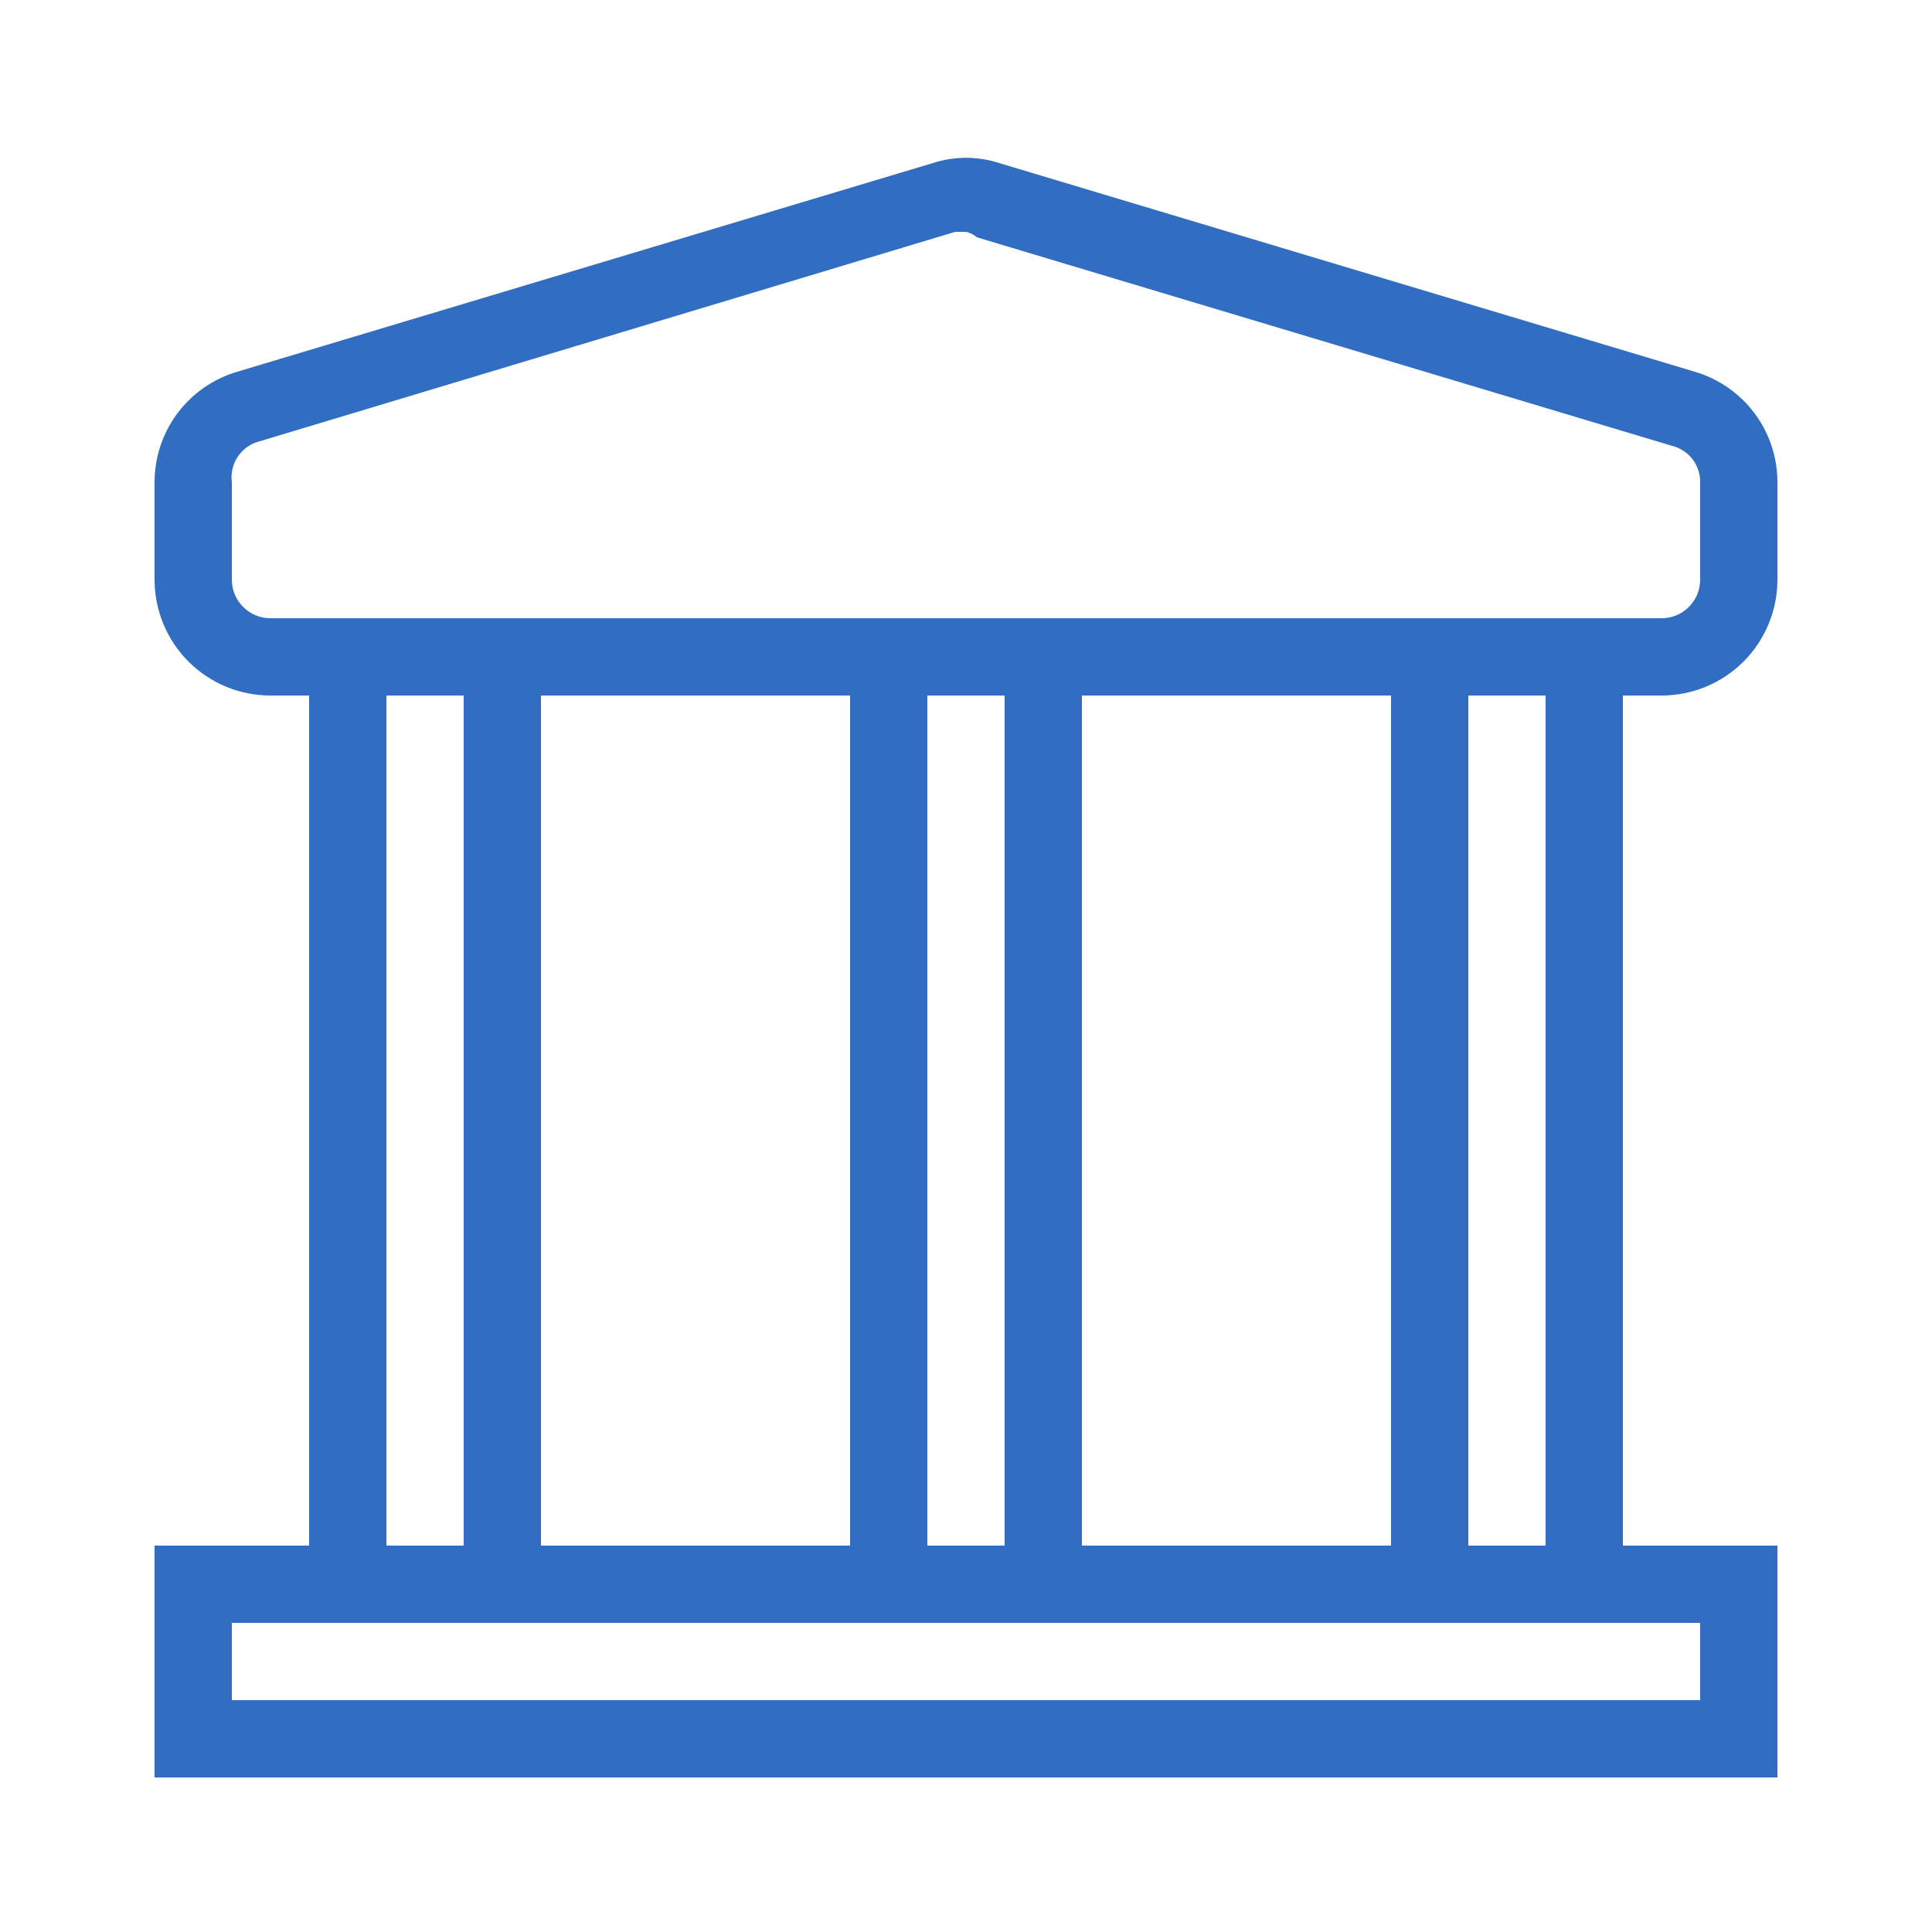
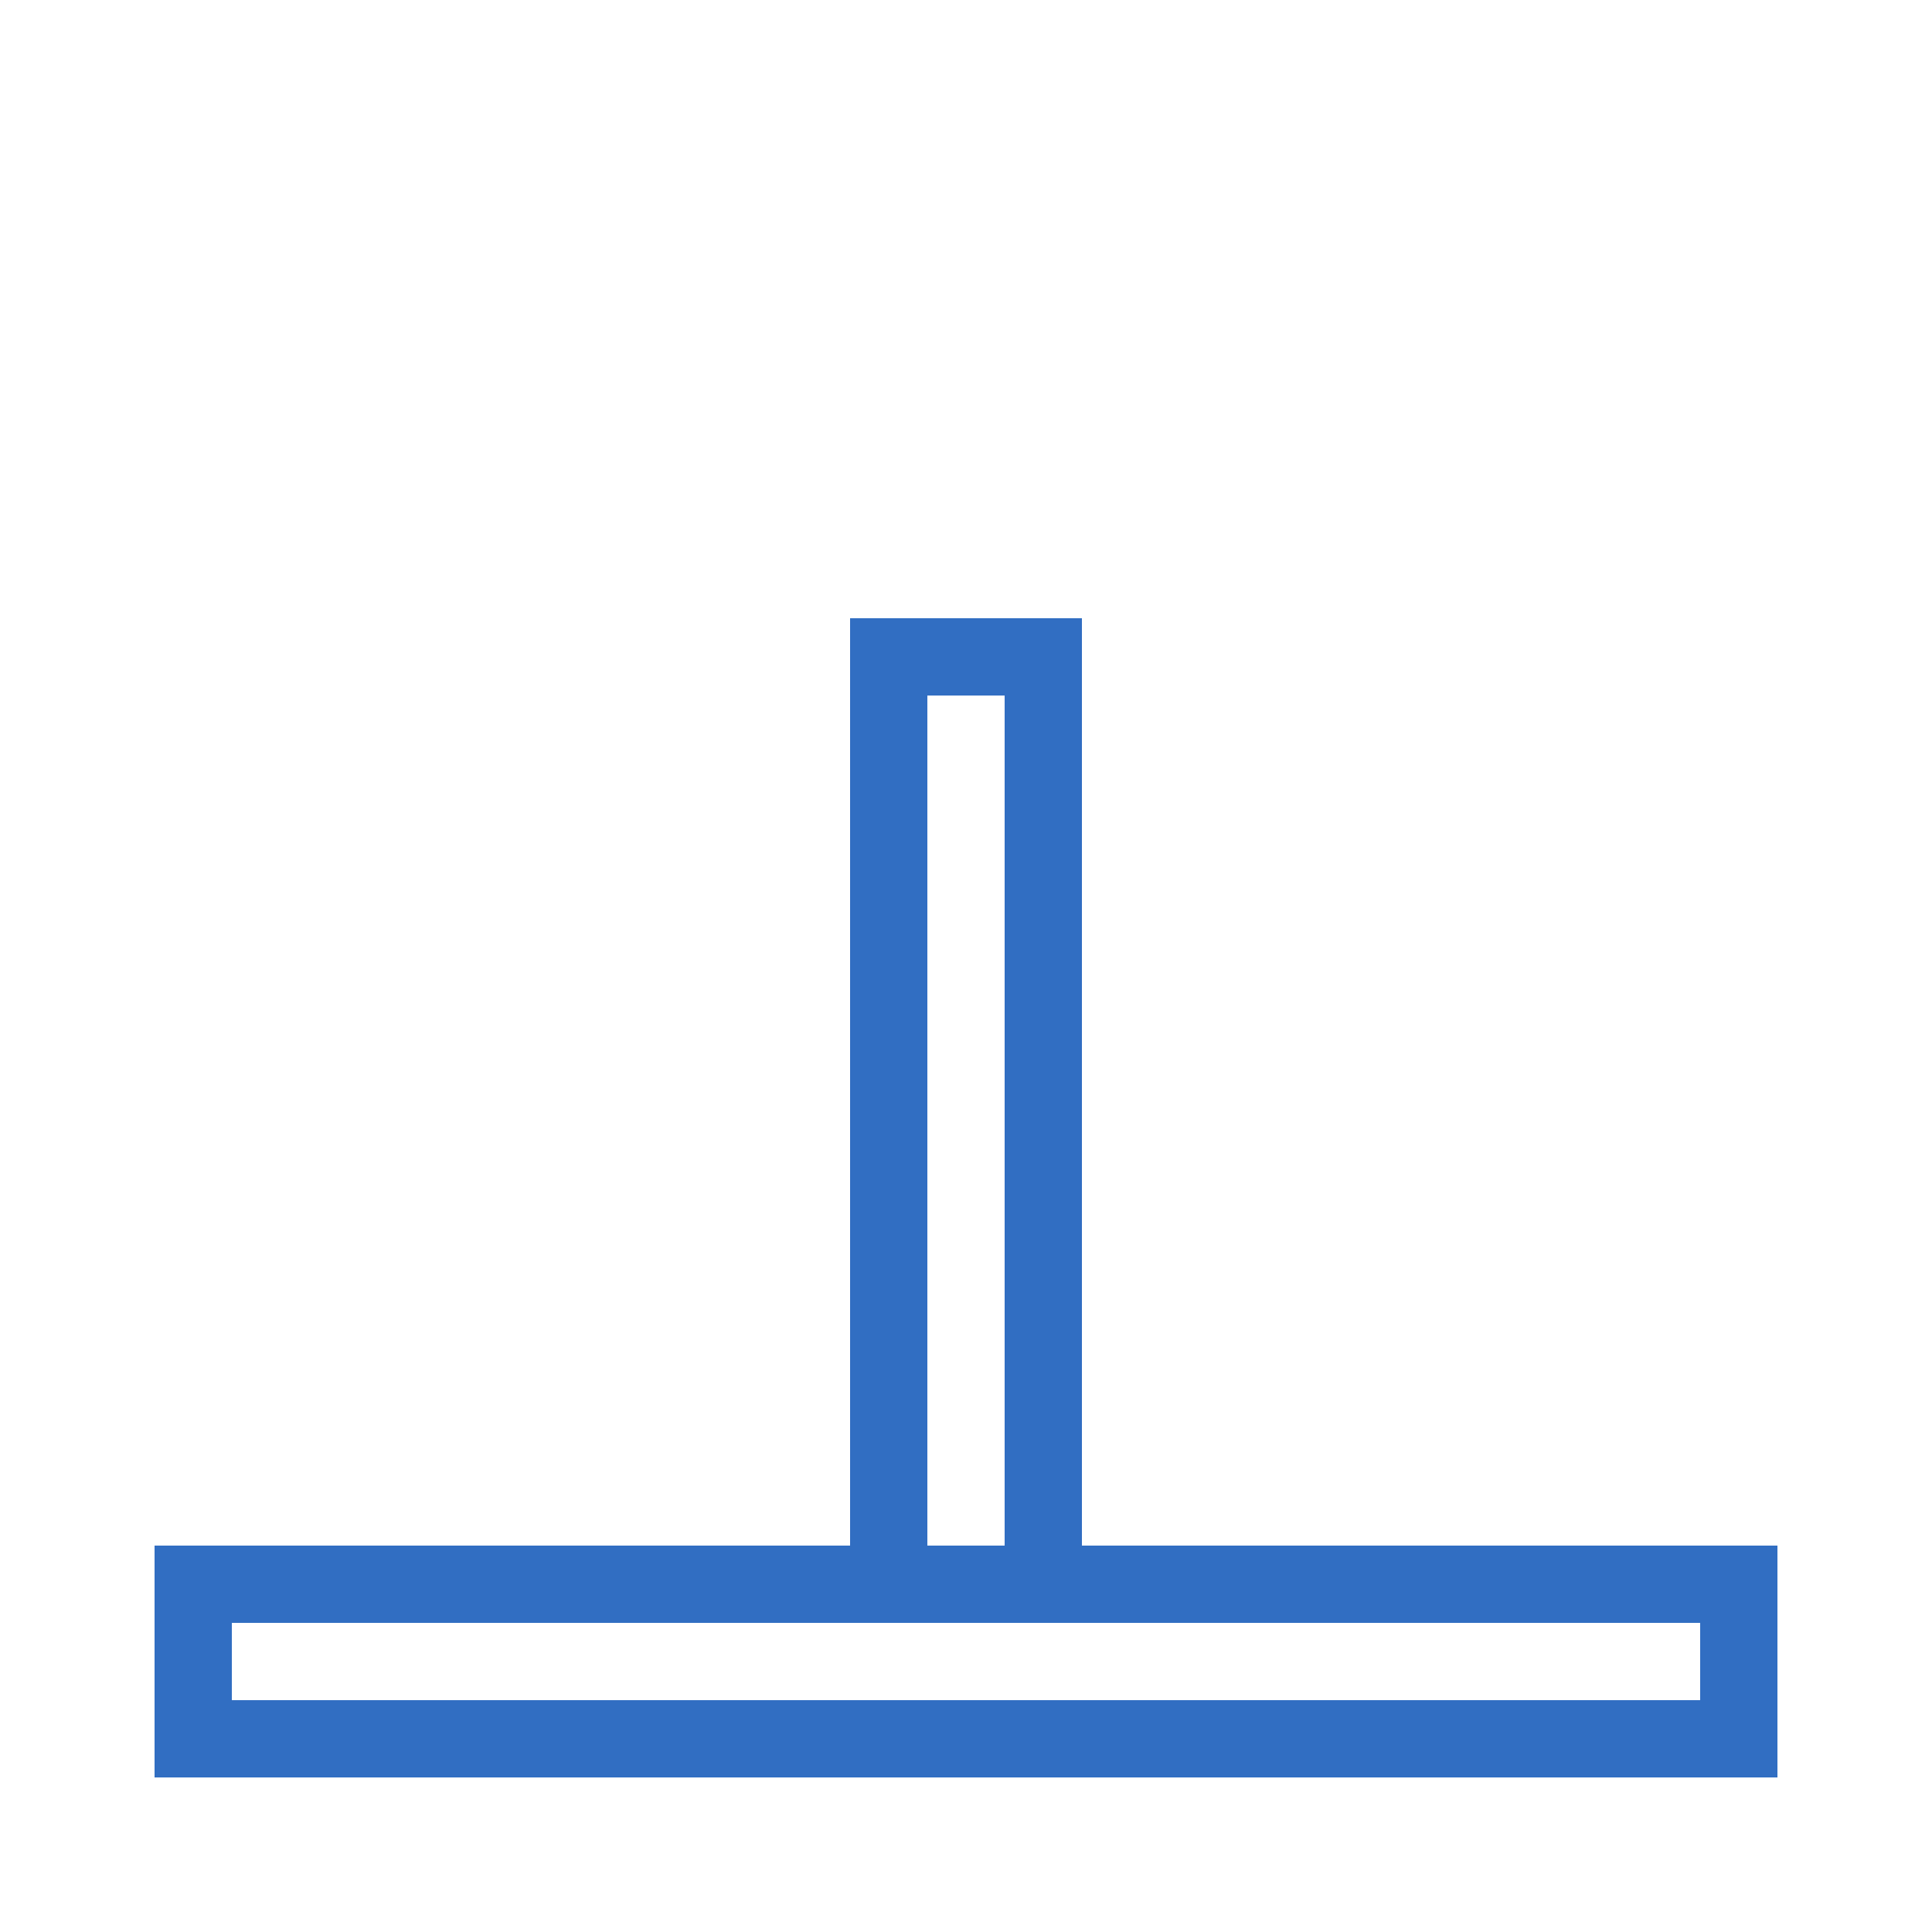
<svg xmlns="http://www.w3.org/2000/svg" width="32" height="32" viewBox="0 0 32 32" fill="none">
-   <path d="M27.52 11.52H4.48C3.971 11.52 3.482 11.318 3.122 10.958C2.762 10.598 2.56 10.109 2.56 9.6V7.987C2.56 7.575 2.693 7.174 2.94 6.844C3.187 6.514 3.534 6.273 3.93 6.157L15.45 2.701C15.807 2.585 16.193 2.585 16.55 2.701L28.07 6.157C28.466 6.273 28.813 6.514 29.06 6.844C29.307 7.174 29.44 7.575 29.44 7.987V9.6C29.44 10.109 29.238 10.598 28.878 10.958C28.518 11.318 28.029 11.52 27.52 11.52ZM16 3.84H15.821L4.301 7.309C4.154 7.345 4.026 7.435 3.941 7.56C3.856 7.685 3.82 7.837 3.84 7.987V9.6C3.84 9.77 3.907 9.933 4.028 10.053C4.148 10.173 4.31 10.24 4.48 10.24H27.52C27.69 10.24 27.853 10.173 27.973 10.053C28.093 9.933 28.16 9.77 28.16 9.6V7.987C28.162 7.85 28.117 7.716 28.034 7.607C27.95 7.498 27.832 7.42 27.699 7.386L16.179 3.93C16.128 3.885 16.066 3.855 16 3.84Z" fill="#316EC2" />
-   <path d="M8.96 26.88H5.12V10.24H8.96V26.88ZM6.4 25.6H7.68V11.52H6.4V25.6Z" fill="#316EC2" />
-   <path d="M26.88 26.88H23.04V10.24H26.88V26.88ZM24.32 25.6H25.6V11.52H24.32V25.6Z" fill="#316EC2" />
  <path d="M17.92 26.88H14.08V10.24H17.92V26.88ZM15.36 25.6H16.64V11.52H15.36V25.6Z" fill="#316EC2" />
  <path d="M29.44 29.44H2.56V25.6H29.44V29.44ZM3.84 28.16H28.16V26.88H3.84V28.16Z" fill="#316EC2" />
</svg>